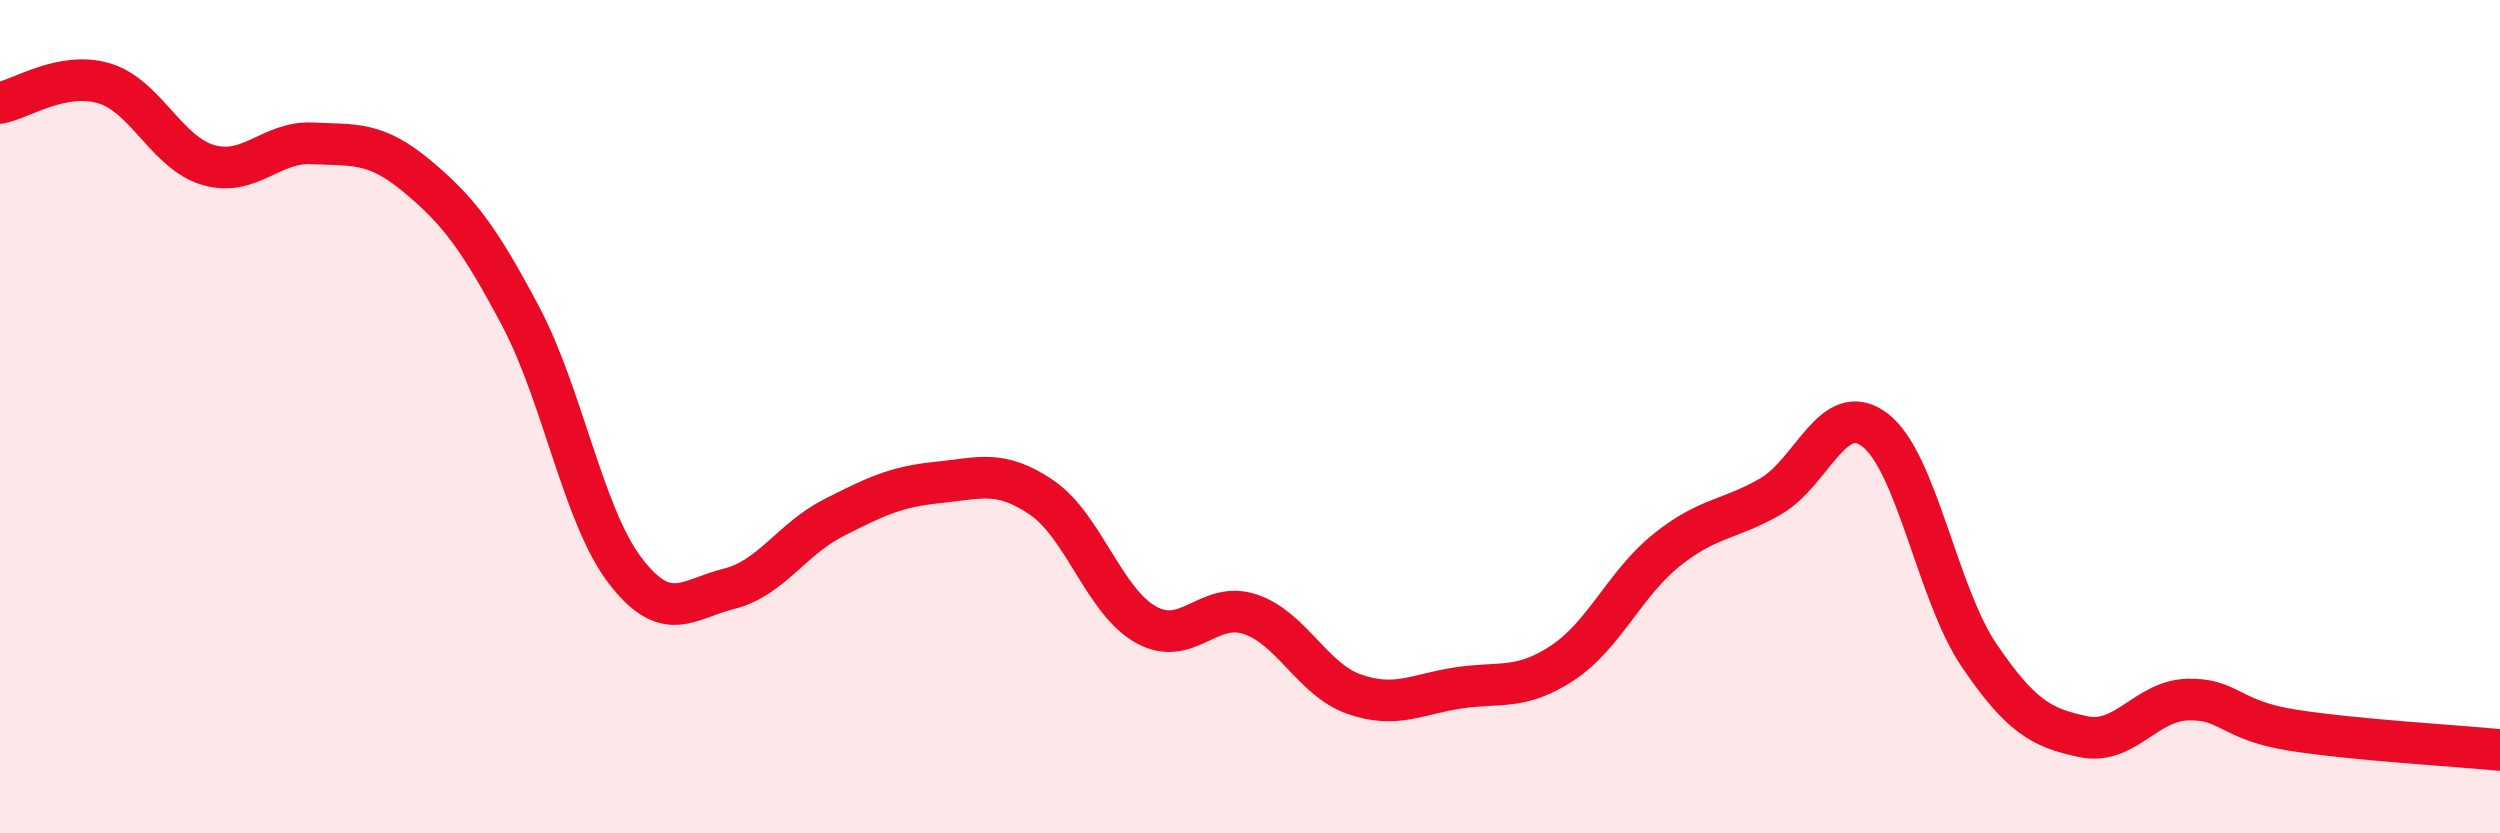
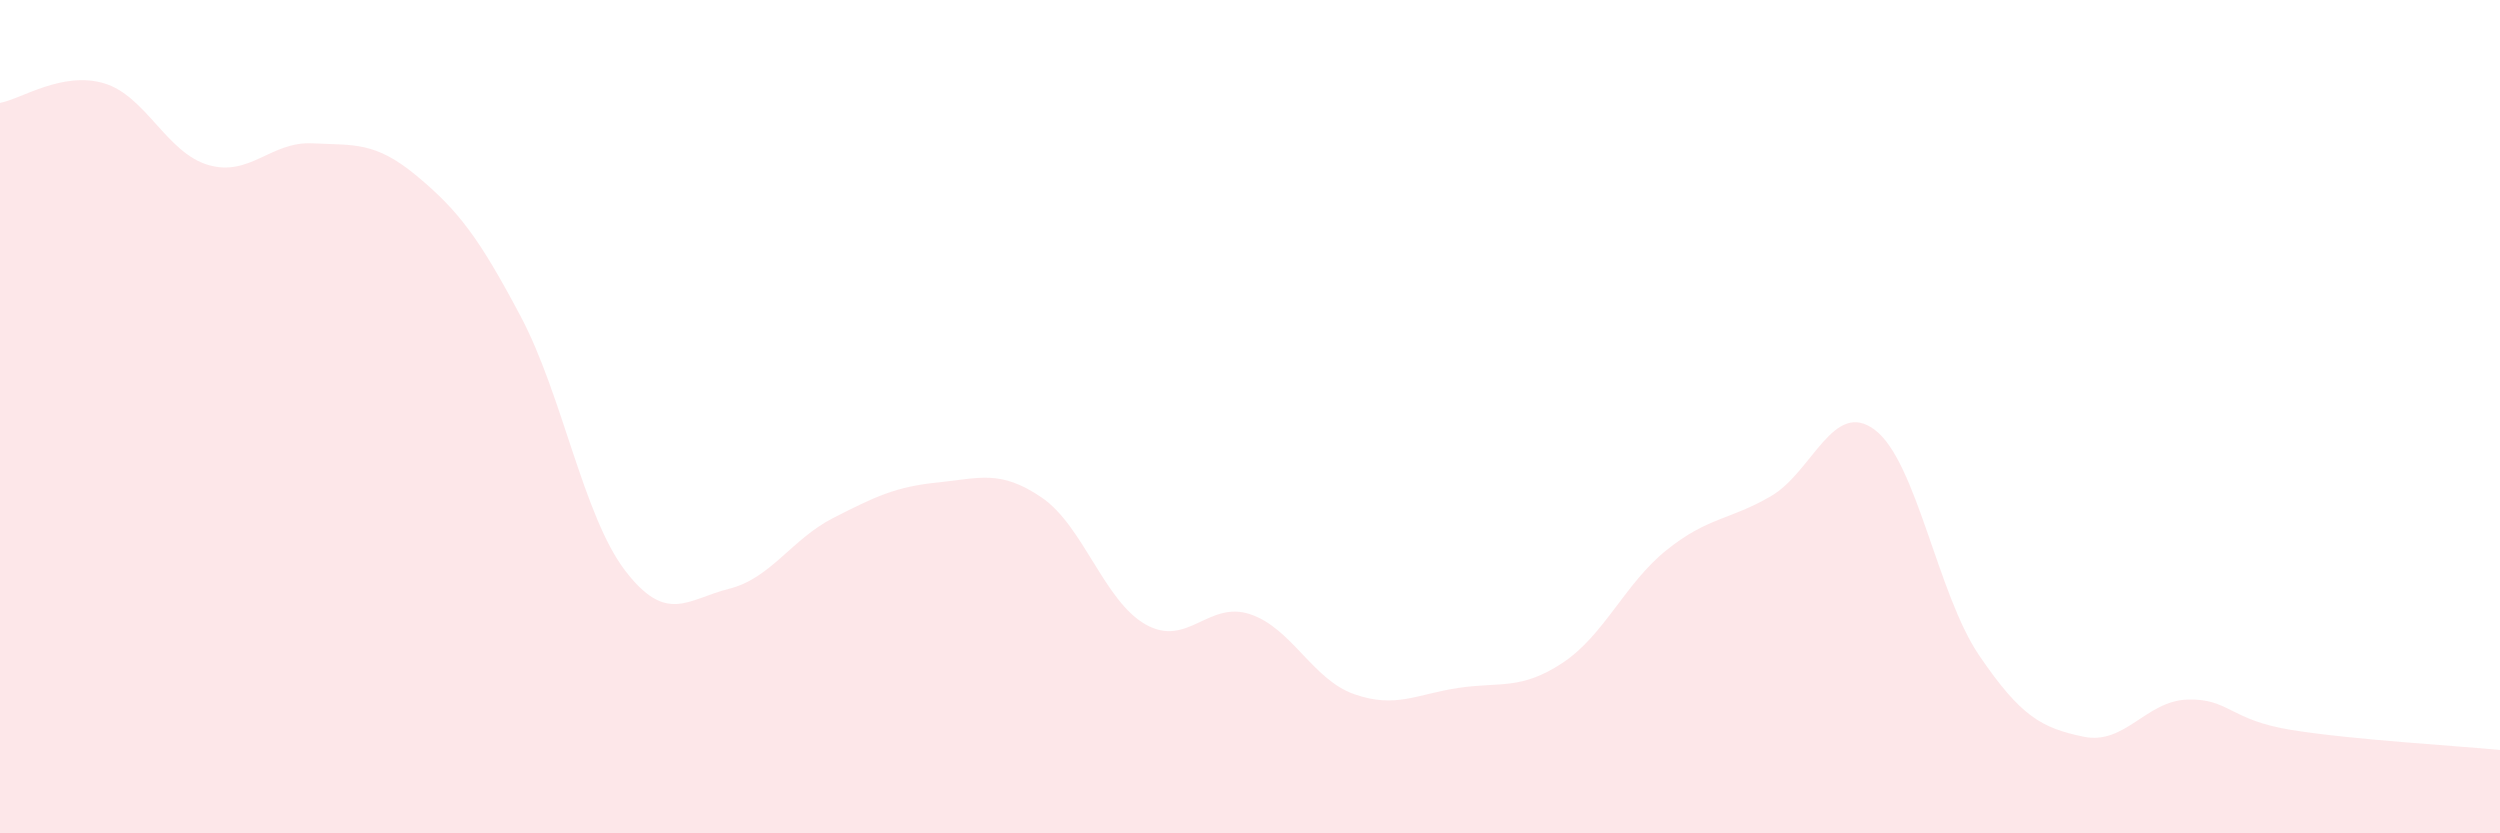
<svg xmlns="http://www.w3.org/2000/svg" width="60" height="20" viewBox="0 0 60 20">
  <path d="M 0,2.47 C 0.5,2.38 1.5,1.7 2.5,2 C 3.5,2.3 4,3.67 5,3.96 C 6,4.25 6.5,3.39 7.5,3.44 C 8.5,3.49 9,3.39 10,4.22 C 11,5.05 11.5,5.71 12.5,7.6 C 13.5,9.49 14,12.38 15,13.69 C 16,15 16.5,14.38 17.5,14.13 C 18.5,13.88 19,12.94 20,12.43 C 21,11.92 21.5,11.68 22.5,11.58 C 23.5,11.48 24,11.26 25,11.94 C 26,12.62 26.5,14.43 27.5,14.99 C 28.5,15.55 29,14.41 30,14.74 C 31,15.07 31.5,16.31 32.5,16.66 C 33.5,17.01 34,16.66 35,16.51 C 36,16.36 36.5,16.57 37.5,15.91 C 38.5,15.25 39,14 40,13.2 C 41,12.4 41.5,12.49 42.5,11.91 C 43.5,11.33 44,9.56 45,10.32 C 46,11.08 46.5,14.26 47.5,15.73 C 48.5,17.2 49,17.47 50,17.68 C 51,17.89 51.5,16.82 52.5,16.79 C 53.5,16.76 53.5,17.28 55,17.52 C 56.5,17.76 59,17.9 60,18L60 20L0 20Z" fill="#EB0A25" opacity="0.1" stroke-linecap="round" stroke-linejoin="round" />
-   <path d="M 0,2.47 C 0.5,2.38 1.5,1.7 2.5,2 C 3.5,2.3 4,3.67 5,3.96 C 6,4.25 6.5,3.39 7.5,3.44 C 8.5,3.49 9,3.39 10,4.22 C 11,5.05 11.5,5.71 12.5,7.6 C 13.5,9.49 14,12.38 15,13.69 C 16,15 16.5,14.38 17.5,14.13 C 18.5,13.88 19,12.94 20,12.43 C 21,11.92 21.5,11.68 22.5,11.58 C 23.5,11.48 24,11.26 25,11.94 C 26,12.62 26.5,14.43 27.5,14.99 C 28.5,15.55 29,14.41 30,14.74 C 31,15.07 31.5,16.31 32.5,16.66 C 33.5,17.01 34,16.66 35,16.51 C 36,16.36 36.5,16.57 37.5,15.91 C 38.5,15.25 39,14 40,13.2 C 41,12.4 41.5,12.49 42.5,11.91 C 43.5,11.33 44,9.56 45,10.32 C 46,11.08 46.5,14.26 47.5,15.73 C 48.5,17.2 49,17.47 50,17.68 C 51,17.89 51.5,16.82 52.5,16.79 C 53.5,16.76 53.5,17.28 55,17.52 C 56.5,17.76 59,17.9 60,18" stroke="#EB0A25" stroke-width="1" fill="none" stroke-linecap="round" stroke-linejoin="round" />
</svg>